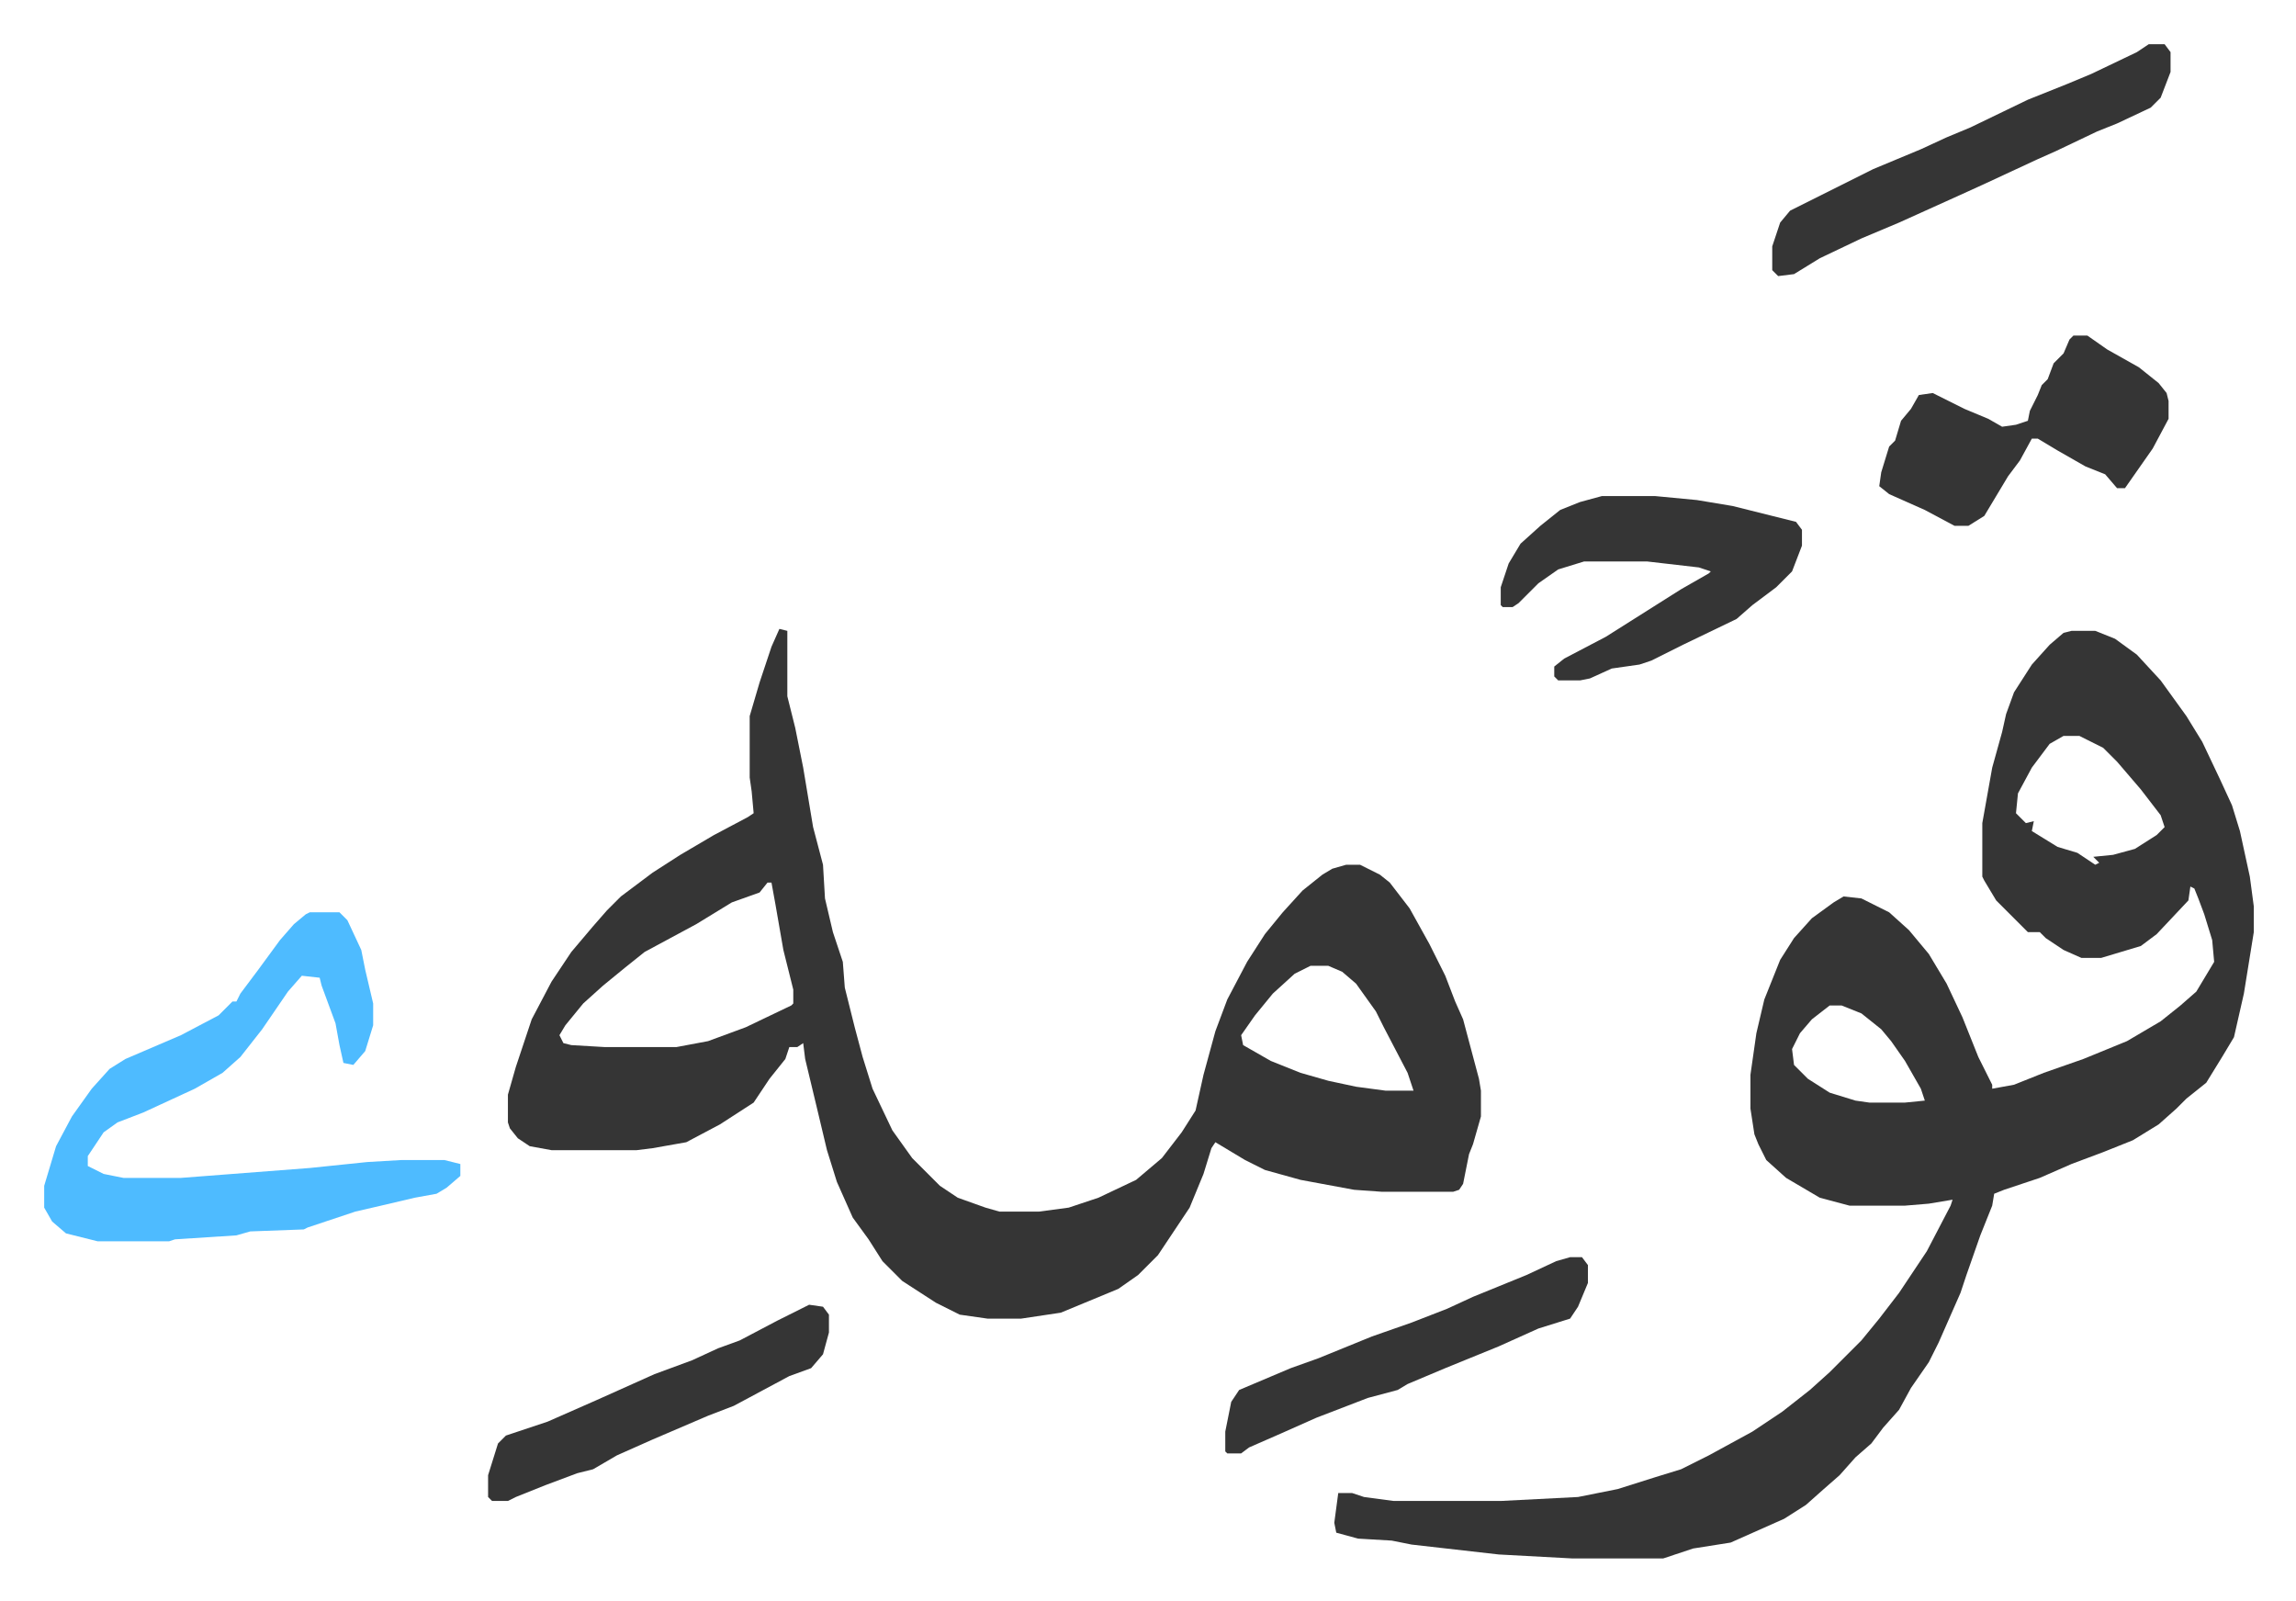
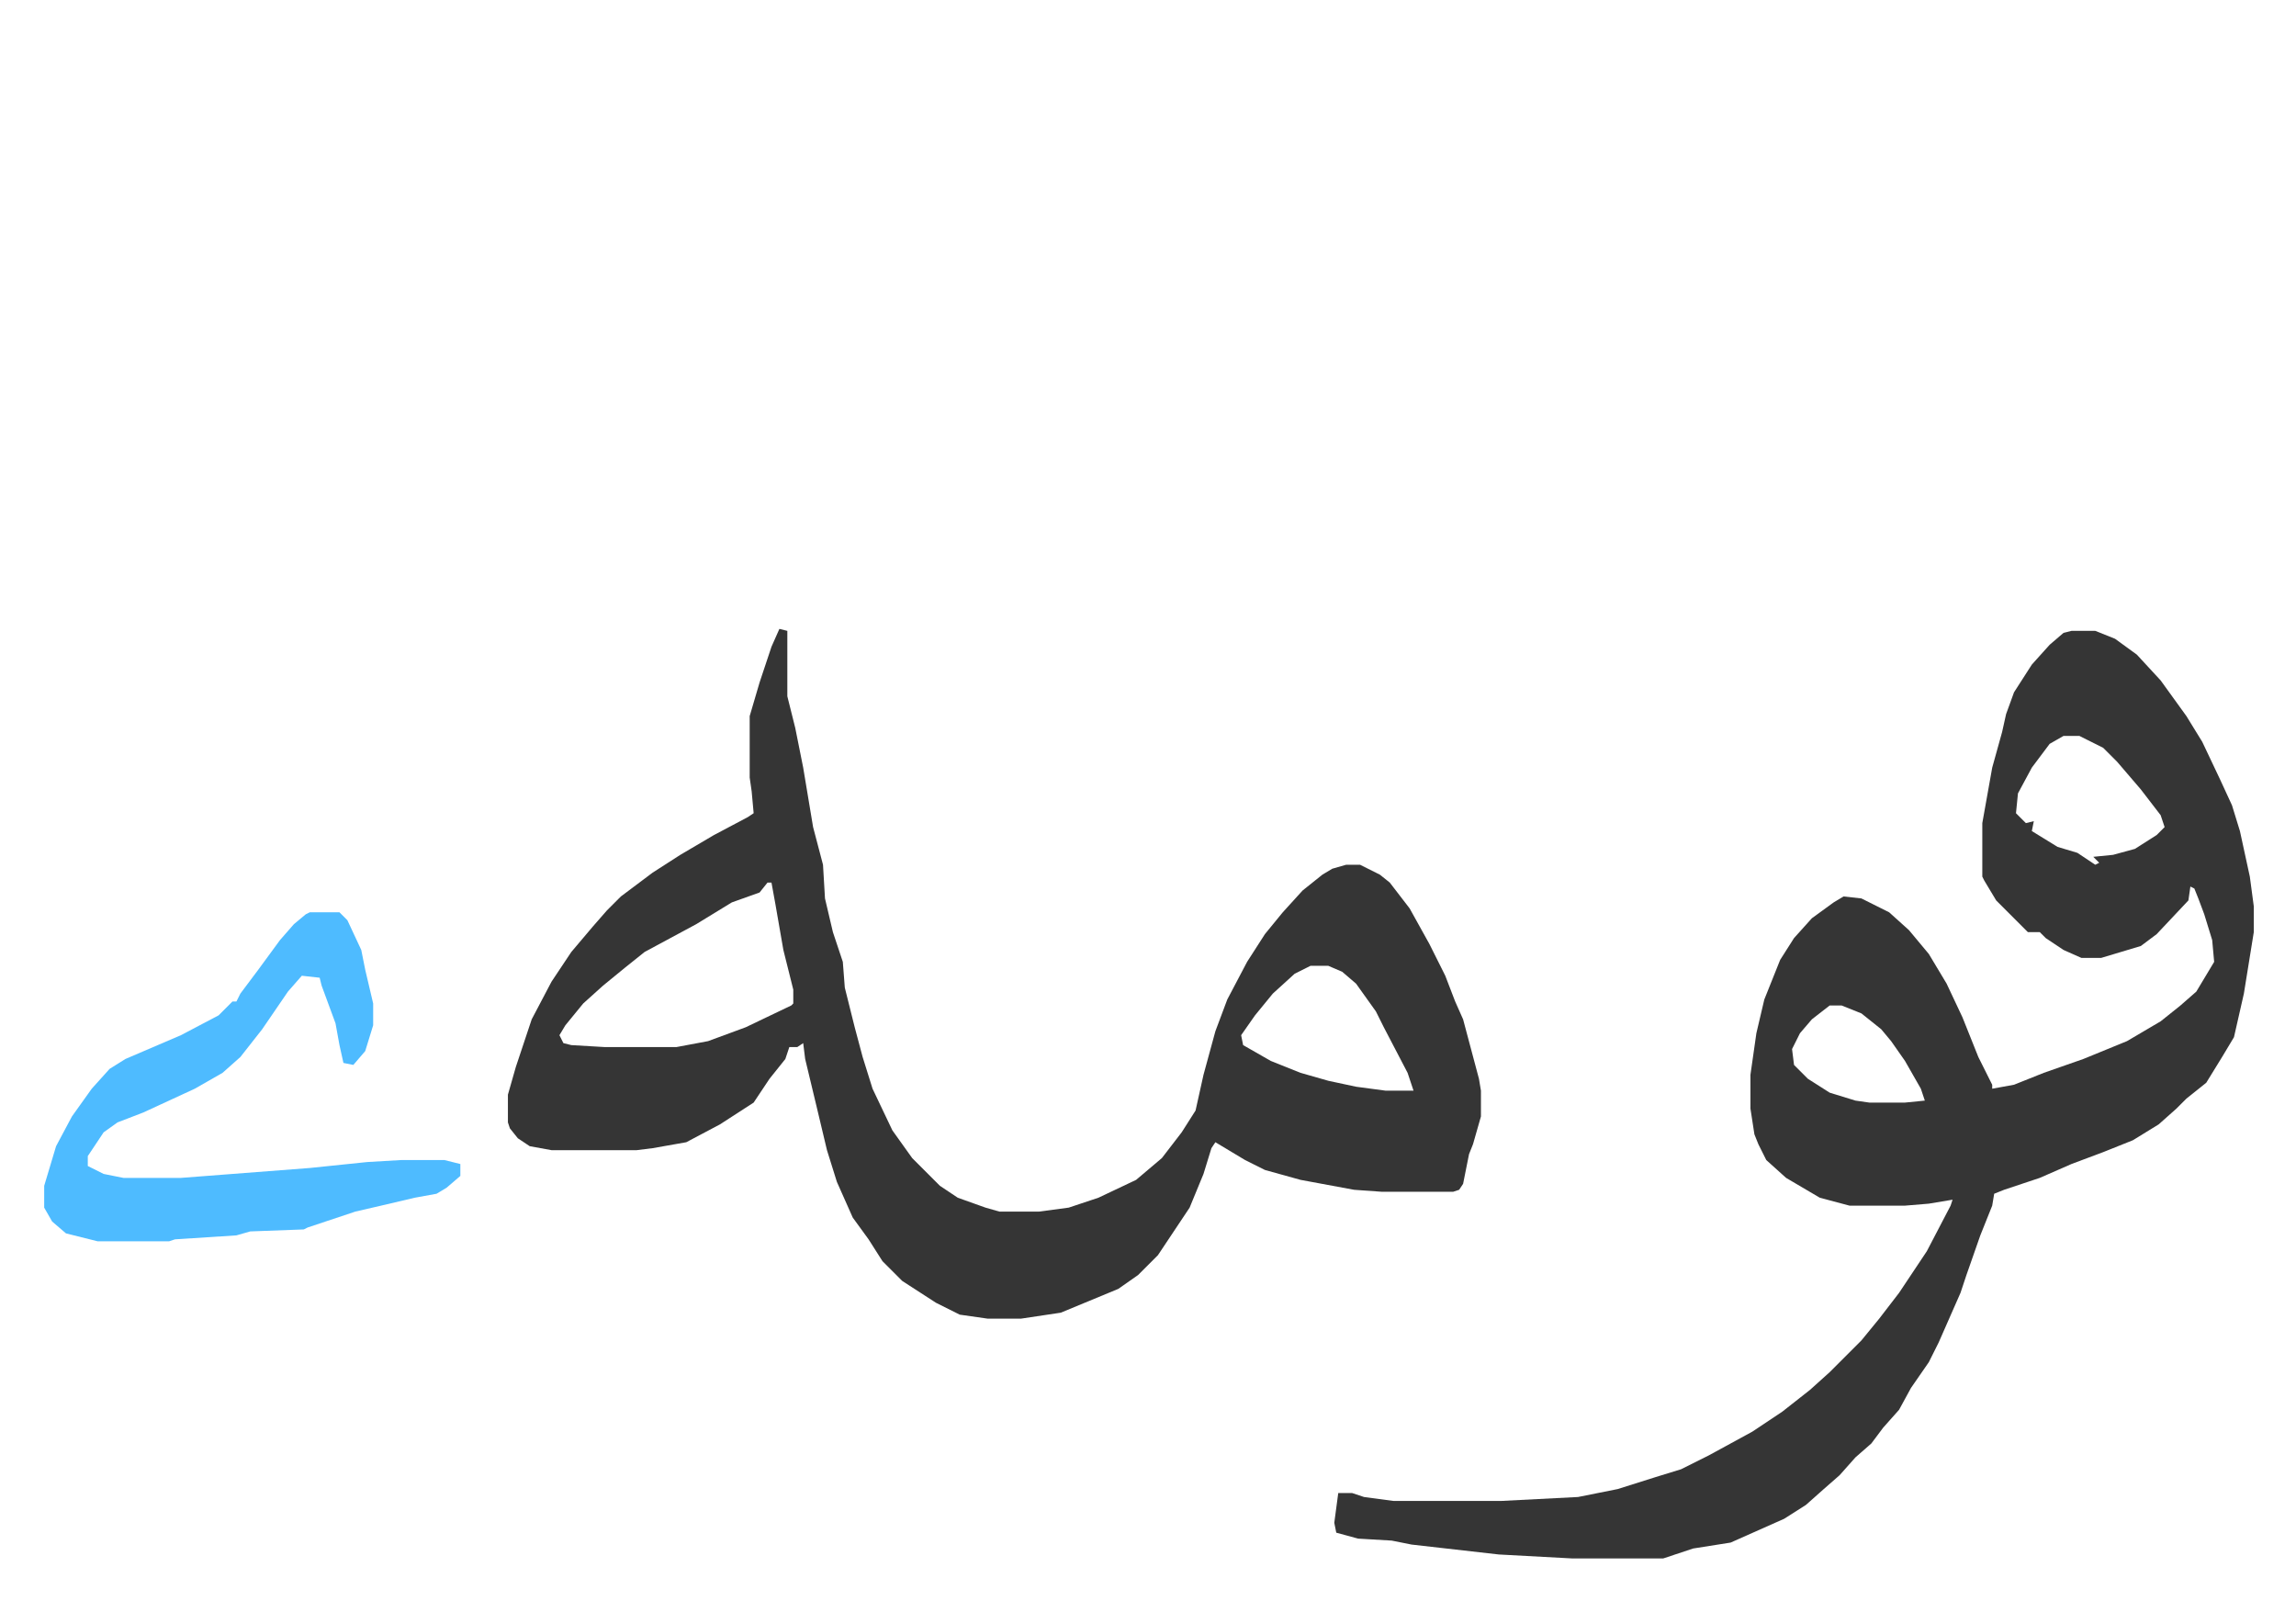
<svg xmlns="http://www.w3.org/2000/svg" viewBox="-22.3 324.7 1158.6 807.6">
  <path fill="#353535" id="rule_normal" d="M1023 643h12l10 4 11 8 12 13 13 18 8 13 9 19 6 13 4 13 5 23 2 15v13l-5 31-5 22-6 10-8 13-10 8-5 5-9 8-13 8-15 6-16 6-16 7-9 3-9 3-5 2-1 6-6 15-7 20-3 9-11 25-5 10-9 13-6 11-8 9-6 8-8 7-8 9-8 7-9 8-11 7-27 12-19 3-15 5h-46l-37-2-44-5-10-2-17-1-11-3-1-5 2-15h7l6 2 15 2h54l39-2 10-2 10-2 19-6 13-4 14-7 22-12 15-10 14-11 10-9 16-16 9-11 10-13 14-21 12-23 1-3-12 2-12 1h-28l-15-4-17-10-10-9-4-8-2-5-2-13v-17l3-21 4-17 8-20 7-11 9-10 11-8 5-3 9 1 14 7 10 9 10 12 9 15 8 17 8 20 7 14v2l11-2 15-6 20-7 22-9 17-10 10-8 8-7 9-15-1-11-4-13-3-8-2-5-2-1-1 7-16 17-8 6-20 6h-10l-9-4-9-6-3-3h-6l-16-16-6-10-1-2v-27l5-28 5-18 2-9 4-11 9-14 9-10 7-6zm-4 53-7 4-9 12-7 13-1 10 5 5 4-1-1 5 13 8 10 3 9 6 2-1-3-3 10-1 11-3 11-7 4-4-2-6-10-13-12-14-7-7-8-4-4-2zM901 832l-9 7-6 7-4 8 1 8 7 7 11 7 13 4 7 1h18l10-1-2-6-8-14-7-10-5-6-10-8-10-4zM371 642l4 1v33l4 16 4 20 5 30 5 19 1 17 4 17 5 15 1 13 5 20 4 15 5 16 10 21 10 14 14 14 9 6 14 5 7 2h20l15-2 15-5 19-9 13-11 10-13 7-11 4-18 6-22 6-16 10-19 9-14 9-11 10-11 10-8 5-3 7-2h7l10 5 5 4 10 13 10 18 8 16 5 13 4 9 8 30 1 6v13l-4 14-2 5-3 15-2 3-3 1h-36l-14-1-27-5-18-5-10-5-15-9-2 3-4 13-7 17-10 15-6 9-10 10-10 7-29 12-20 3h-17l-14-2-12-6-17-11-10-10-7-11-8-11-8-18-5-16-5-21-6-25-1-8-3 2h-4l-2 6-8 10-8 12-17 11-17 9-17 3-8 1h-43l-11-2-6-4-4-5-1-3v-14l4-14 3-9 5-15 10-19 10-15 11-13 7-8 7-7 16-12 14-9 17-10 17-9 3-2-1-11-1-7v-31l5-17 6-18zm-6 128-4 5-14 5-18 11-26 14-10 8-11 9-10 9-9 11-3 5 2 4 4 1 17 1h36l16-3 19-7 23-11 1-1v-7l-5-20-4-23-2-11zm274 42-8 4-11 10-9 11-7 10 1 5 14 8 15 6 14 4 14 3 15 2h14l-3-9-12-23-4-8-10-14-7-6-7-3z" />
  <path fill="#4ebbff" id="rule_madd_normal_2_vowels" d="M134 785h15l4 4 7 15 2 10 4 17v11l-4 13-6 7-5-1-2-9-2-11-7-19-1-4-9-1-7 8-13 19-11 14-9 8-14 8-26 12-13 5-7 5-8 12v5l8 4 10 2h29l65-5 29-3 17-1h22l8 2v6l-7 6-5 3-11 2-17 4-13 3-24 8-2 1-27 1-7 2-31 2-3 1H27l-16-4-7-6-4-7v-11l6-20 8-15 10-14 9-10 8-5 28-12 19-10 7-7h2l2-4 9-12 11-15 7-8 6-5z" />
-   <path fill="#353535" id="rule_normal" d="M786 575h27l21 2 18 3 20 5 12 3 3 4v8l-5 13-8 8-12 9-8 7-27 13-16 8-6 2-14 2-11 5-5 1h-11l-2-2v-5l5-4 21-11 19-12 19-12 14-8 1-1-6-2-26-3h-32l-13 4-10 7-10 10-3 2h-5l-1-1v-9l4-12 6-10 10-9 10-8 10-4zm238-81h7l10 7 16 9 10 8 4 5 1 4v9l-8 15-7 10-7 10h-4l-6-7-10-4-14-8-10-6h-3l-6 11-6 8-12 20-8 5h-7l-15-8-18-8-5-4 1-7 4-13 3-3 3-10 5-6 4-7 7-1 16 8 12 5 7 4 7-1 6-2 1-5 4-8 2-5 3-3 3-8 5-5 3-7zm38-147h8l3 4v10l-5 13-5 5-17 8-10 4-21 10-9 4-28 13-11 5-31 14-19 8-21 10-13 8-8 1-3-3v-12l4-12 5-6 16-8 26-13 24-10 13-6 12-5 29-14 20-8 12-5 23-11zM770 959h6l3 4v9l-5 12-4 6-16 5-20 9-27 11-19 8-5 3-15 4-26 10-18 8-16 7-4 3h-7l-1-1v-10l3-15 4-6 26-11 14-5 27-11 20-7 18-7 13-6 27-11 15-7zm-384 24 7 1 3 4v9l-3 11-6 7-11 4-28 15-13 5-28 12-18 8-12 7-8 2-16 6-15 6-4 2h-8l-2-2v-11l5-16 4-4 21-7 25-11 29-13 19-7 13-6 11-4 19-10z" />
</svg>